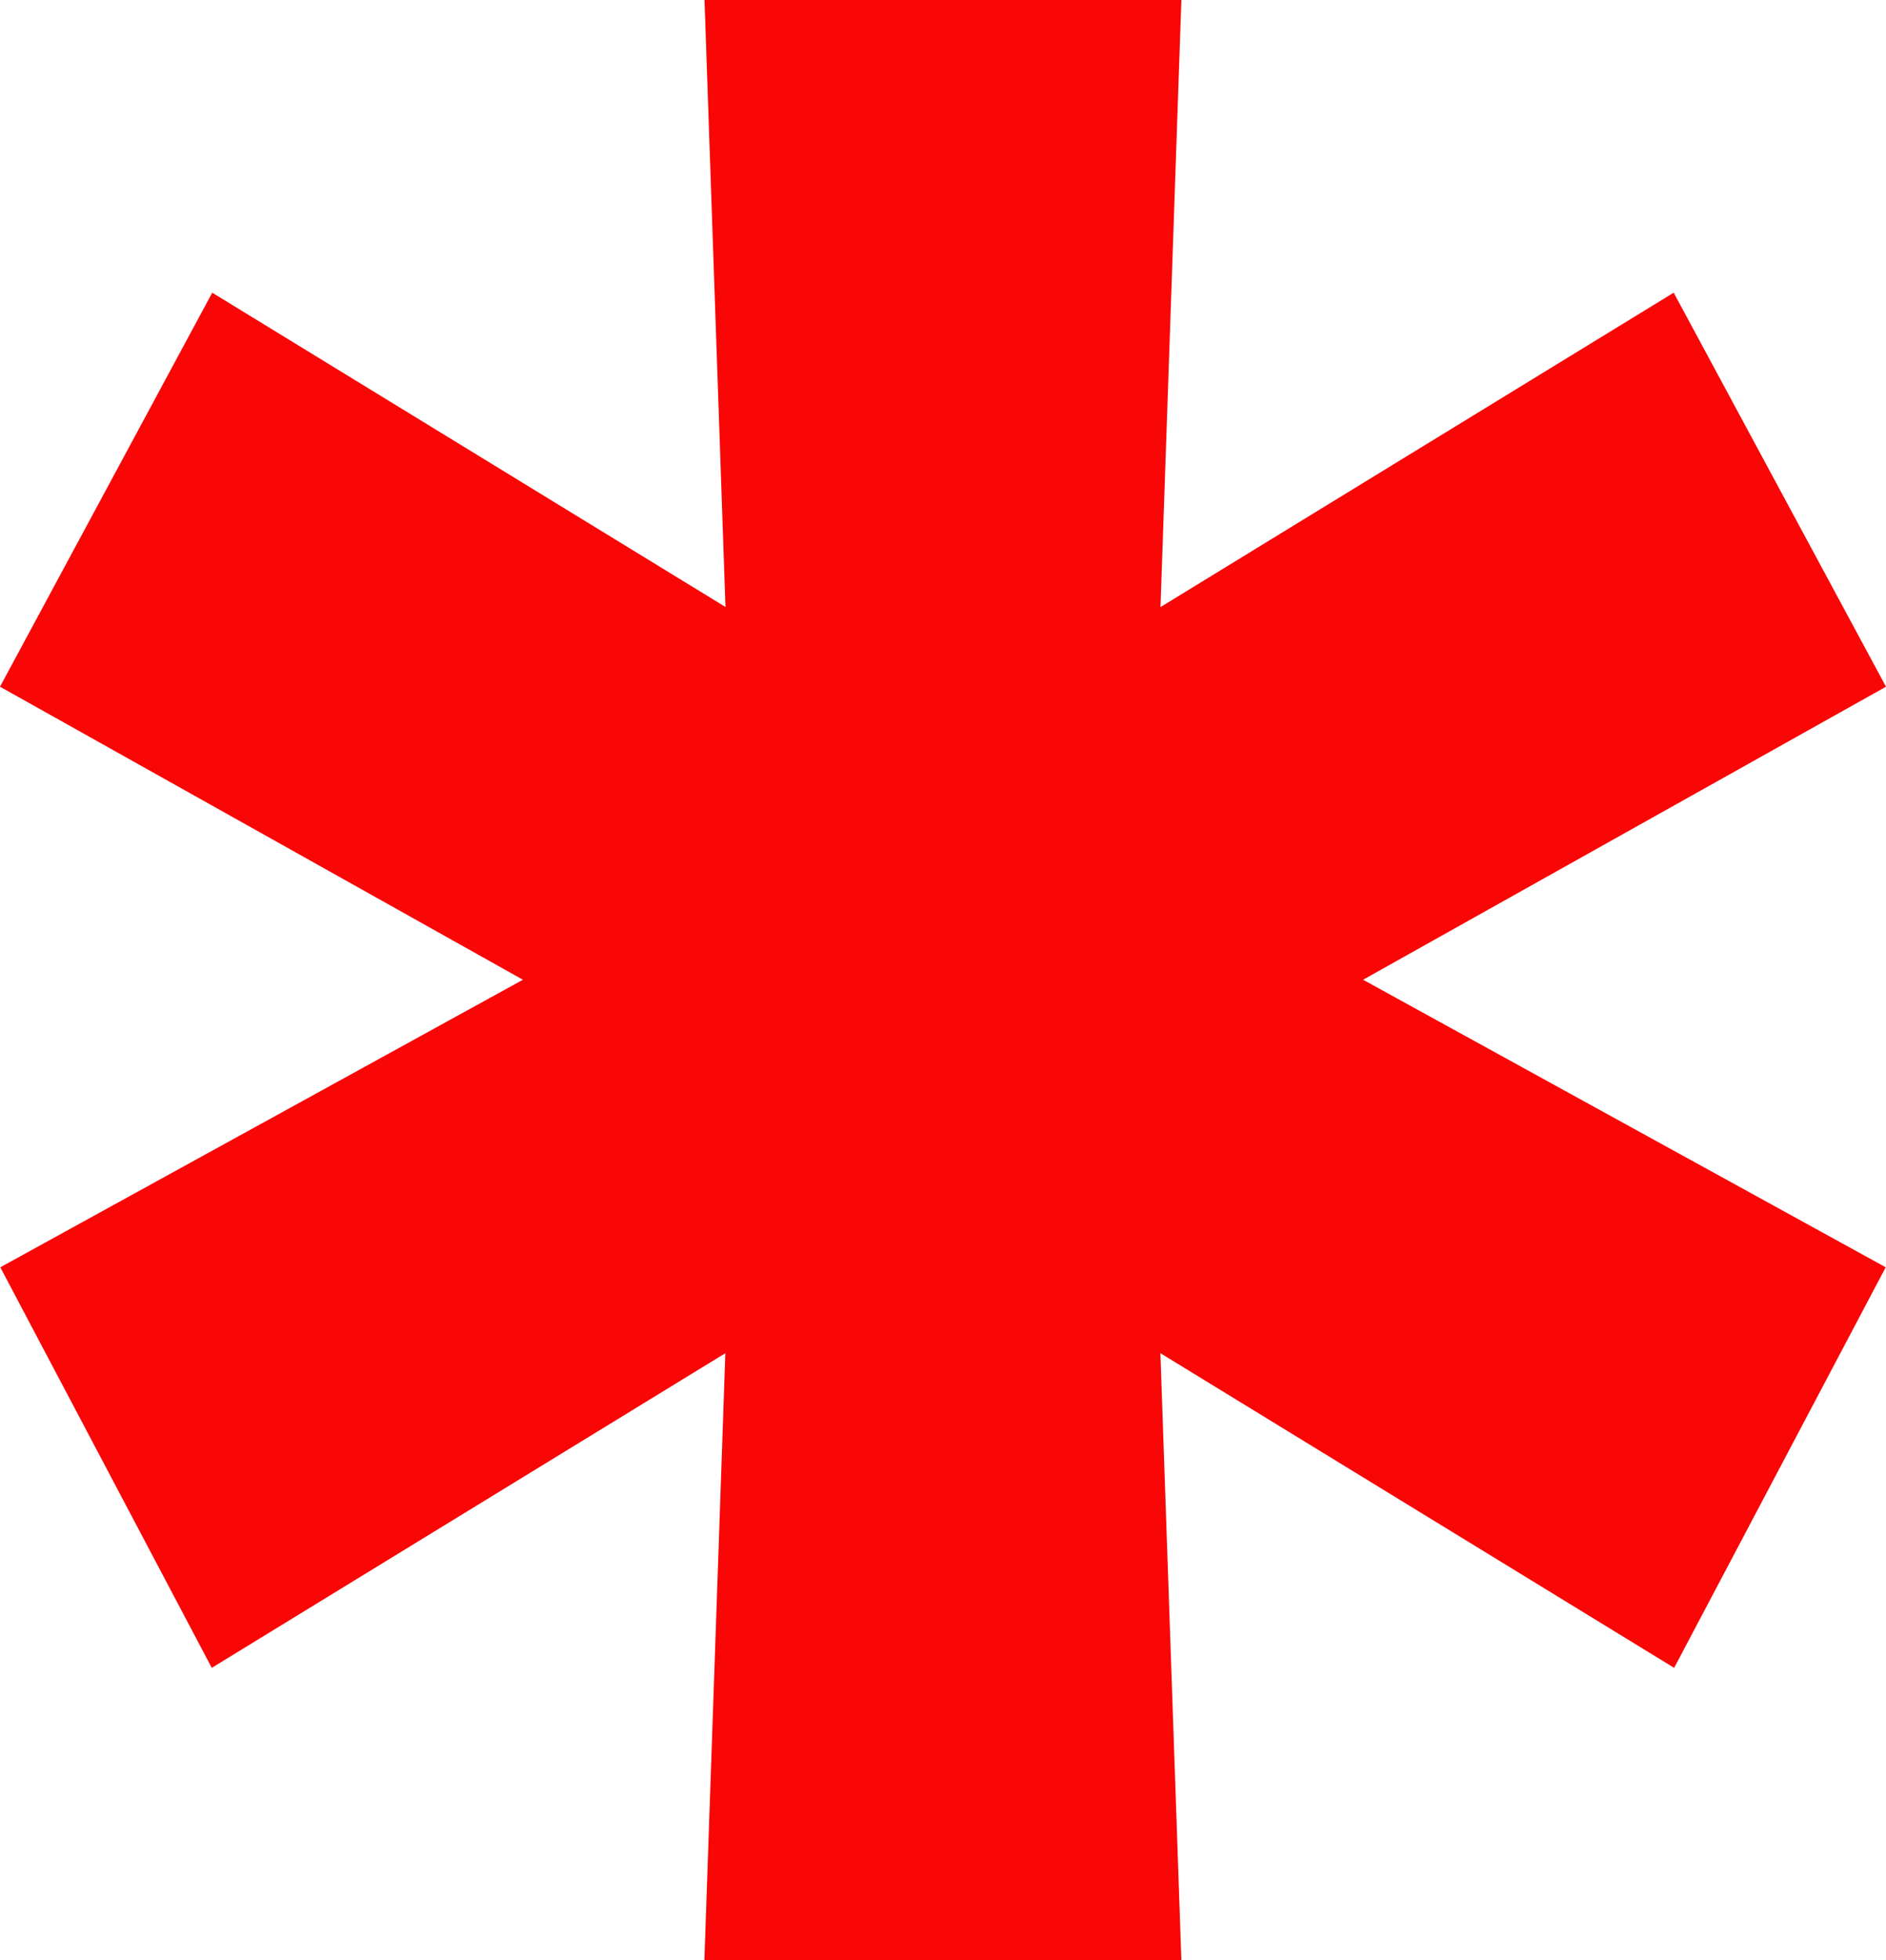
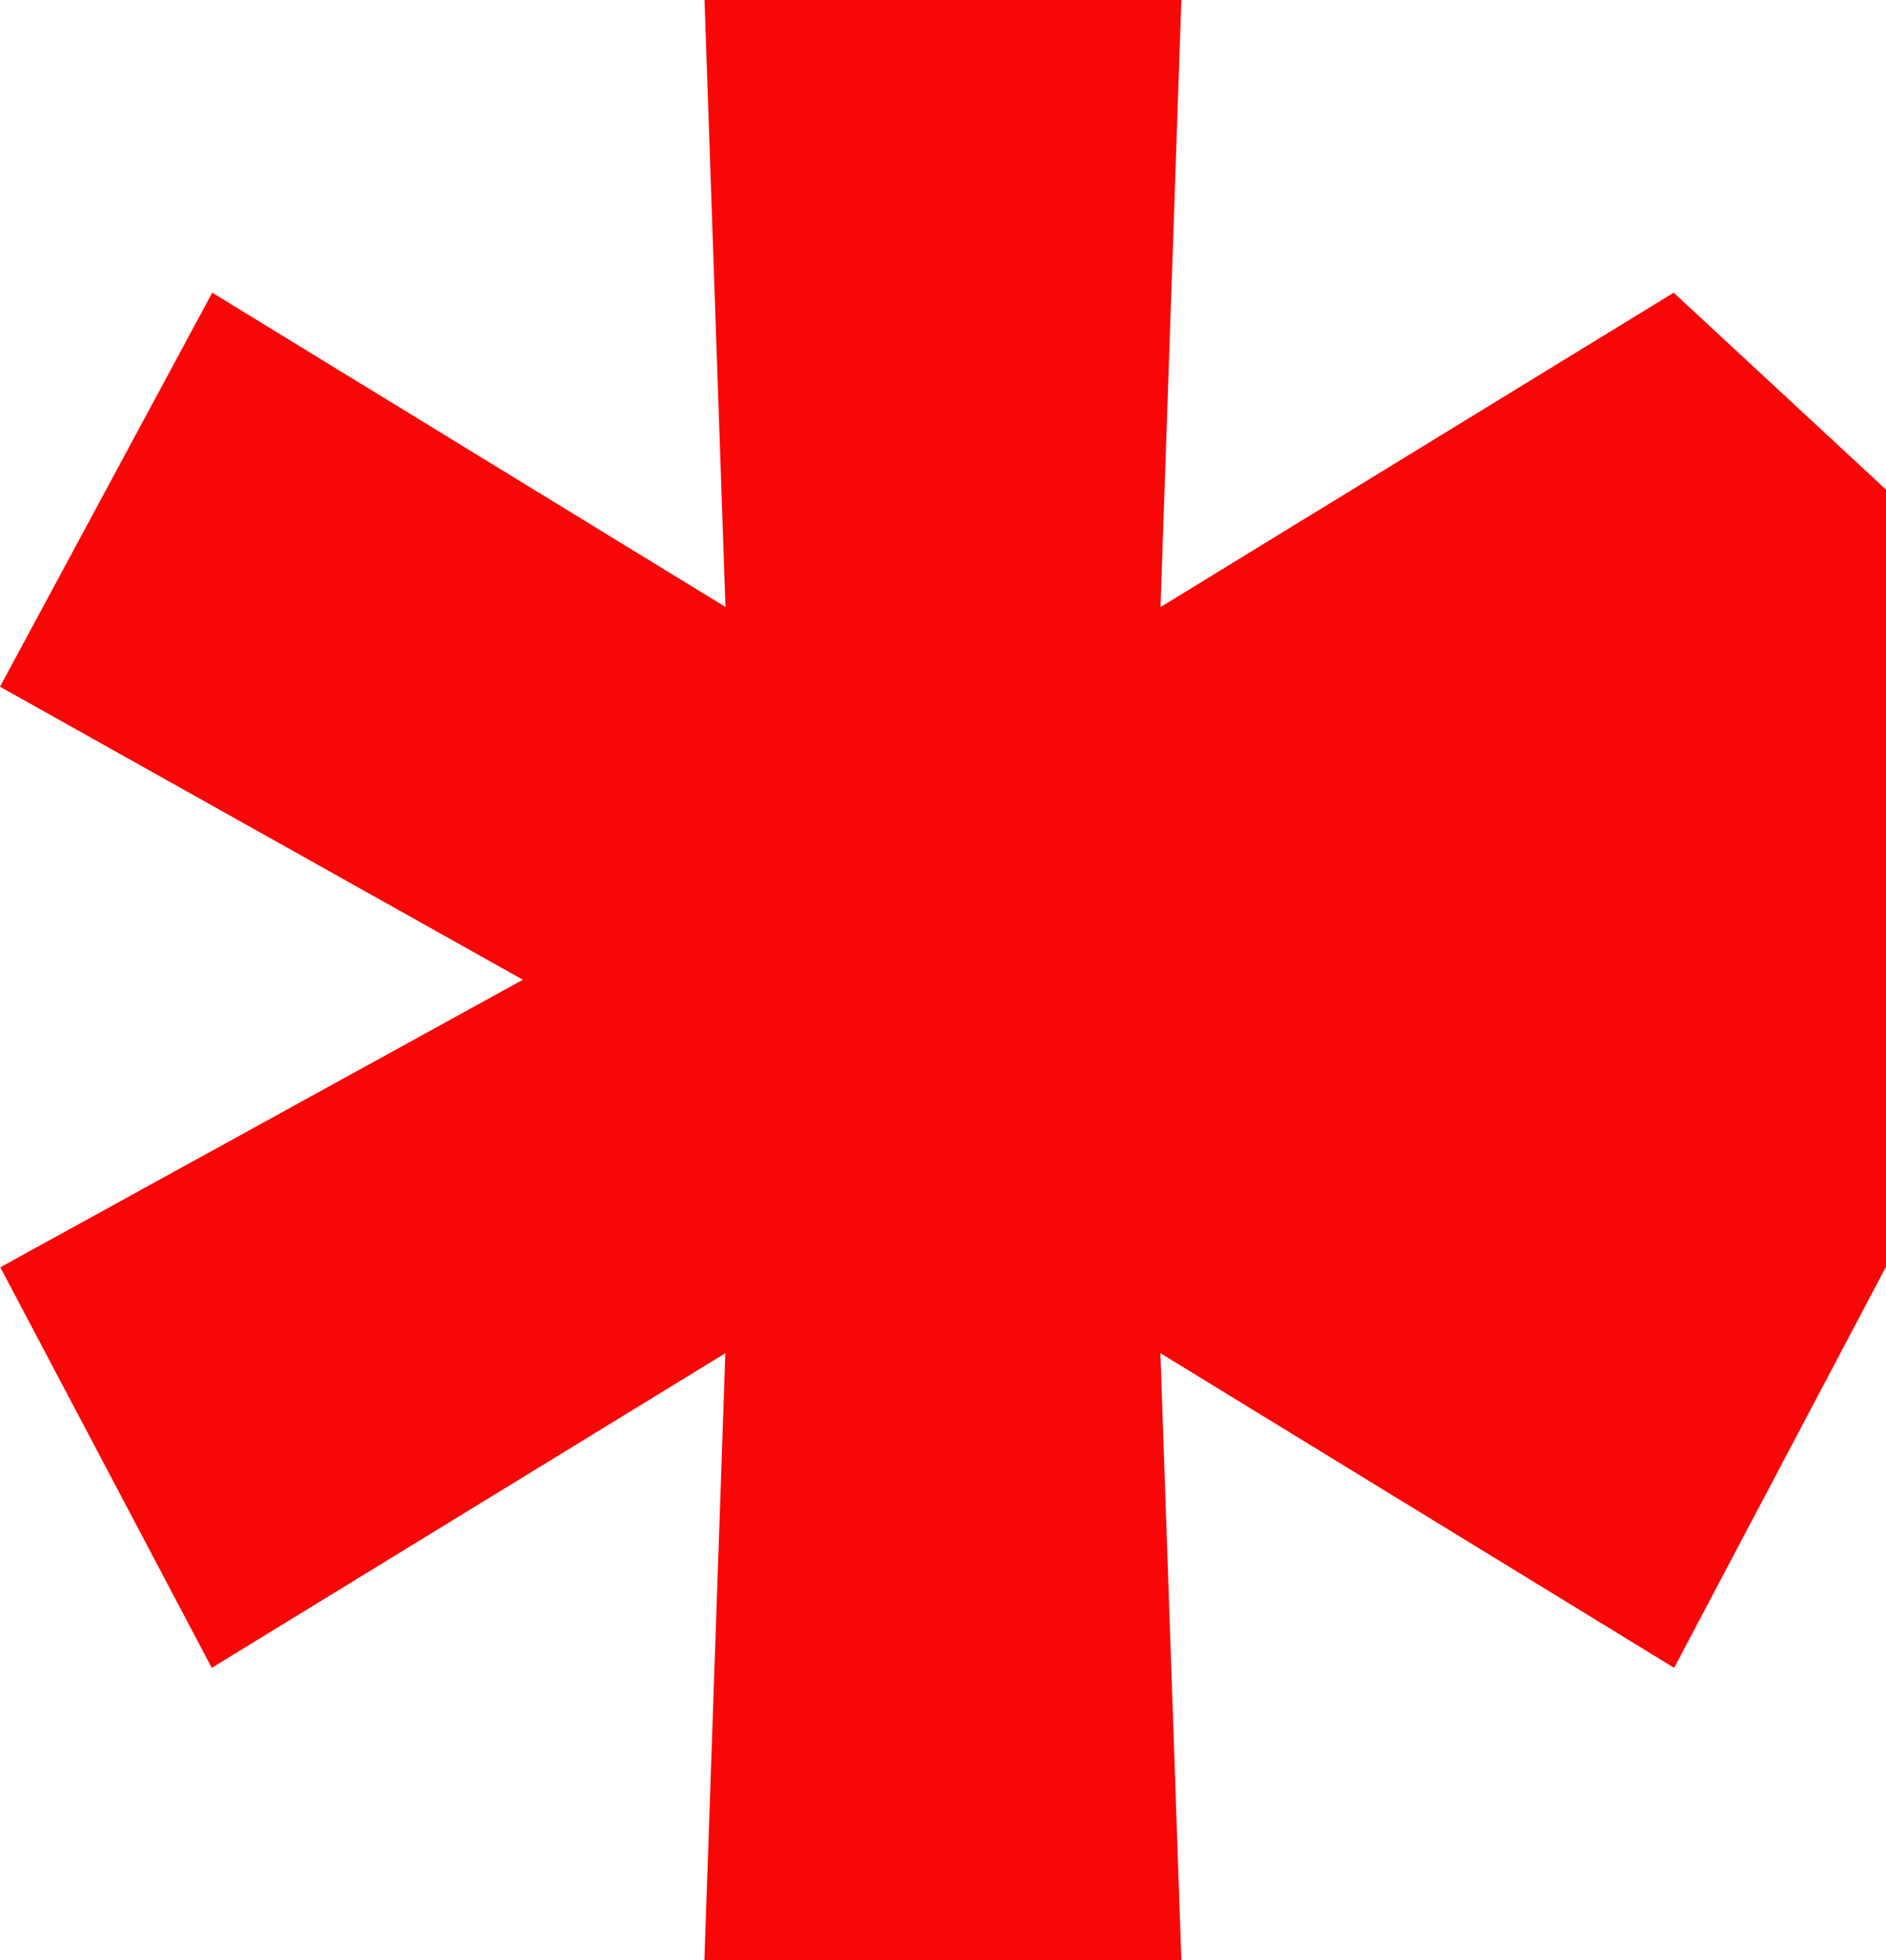
<svg xmlns="http://www.w3.org/2000/svg" width="44.975" height="46.726" viewBox="0 0 44.975 46.726">
-   <path id="Tracé_365" data-name="Tracé 365" d="M16.8,0l.5,14.468L5.061,6.977,0,16.369l12.47,6.985L.007,30.208,5.05,39.756l12.247-7.5-.5,14.468H28.172l-.5-14.468,12.251,7.5,5.045-9.548L32.505,23.354l12.47-6.985L39.912,6.977,27.674,14.471,28.172,0Z" transform="translate(0)" fill="#f90606" />
+   <path id="Tracé_365" data-name="Tracé 365" d="M16.8,0l.5,14.468L5.061,6.977,0,16.369l12.47,6.985L.007,30.208,5.05,39.756l12.247-7.5-.5,14.468H28.172l-.5-14.468,12.251,7.5,5.045-9.548l12.47-6.985L39.912,6.977,27.674,14.471,28.172,0Z" transform="translate(0)" fill="#f90606" />
</svg>